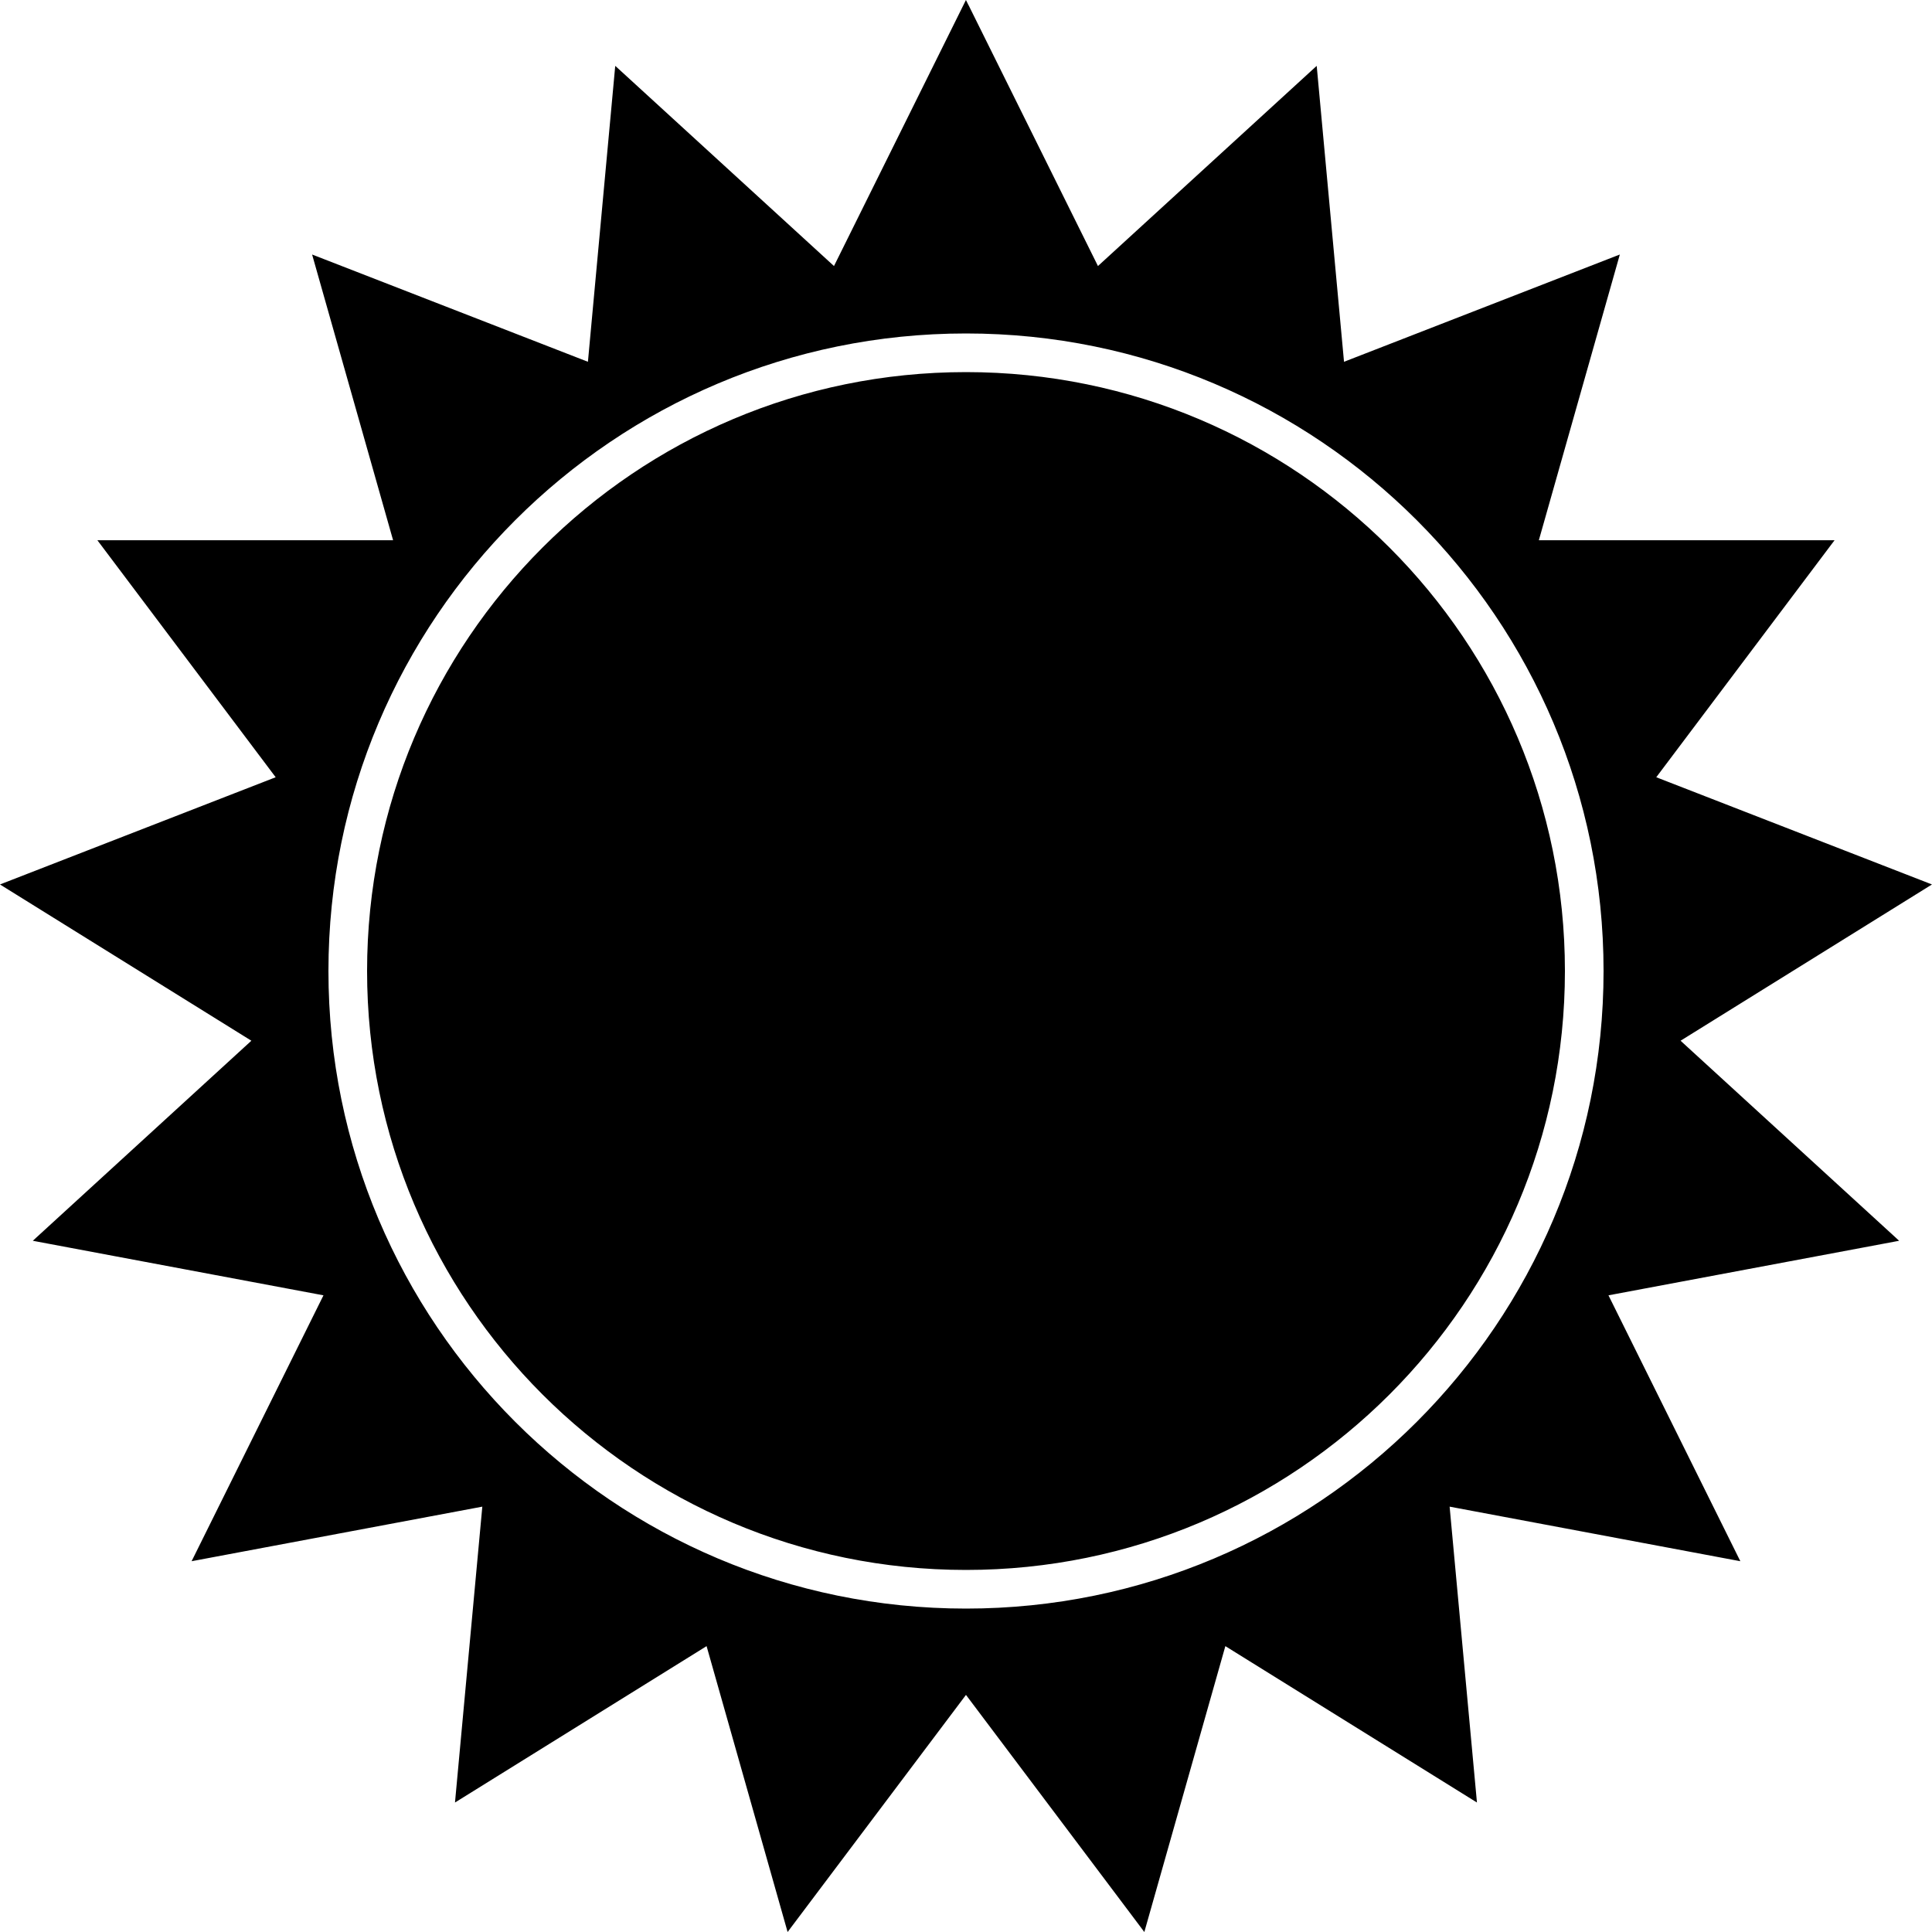
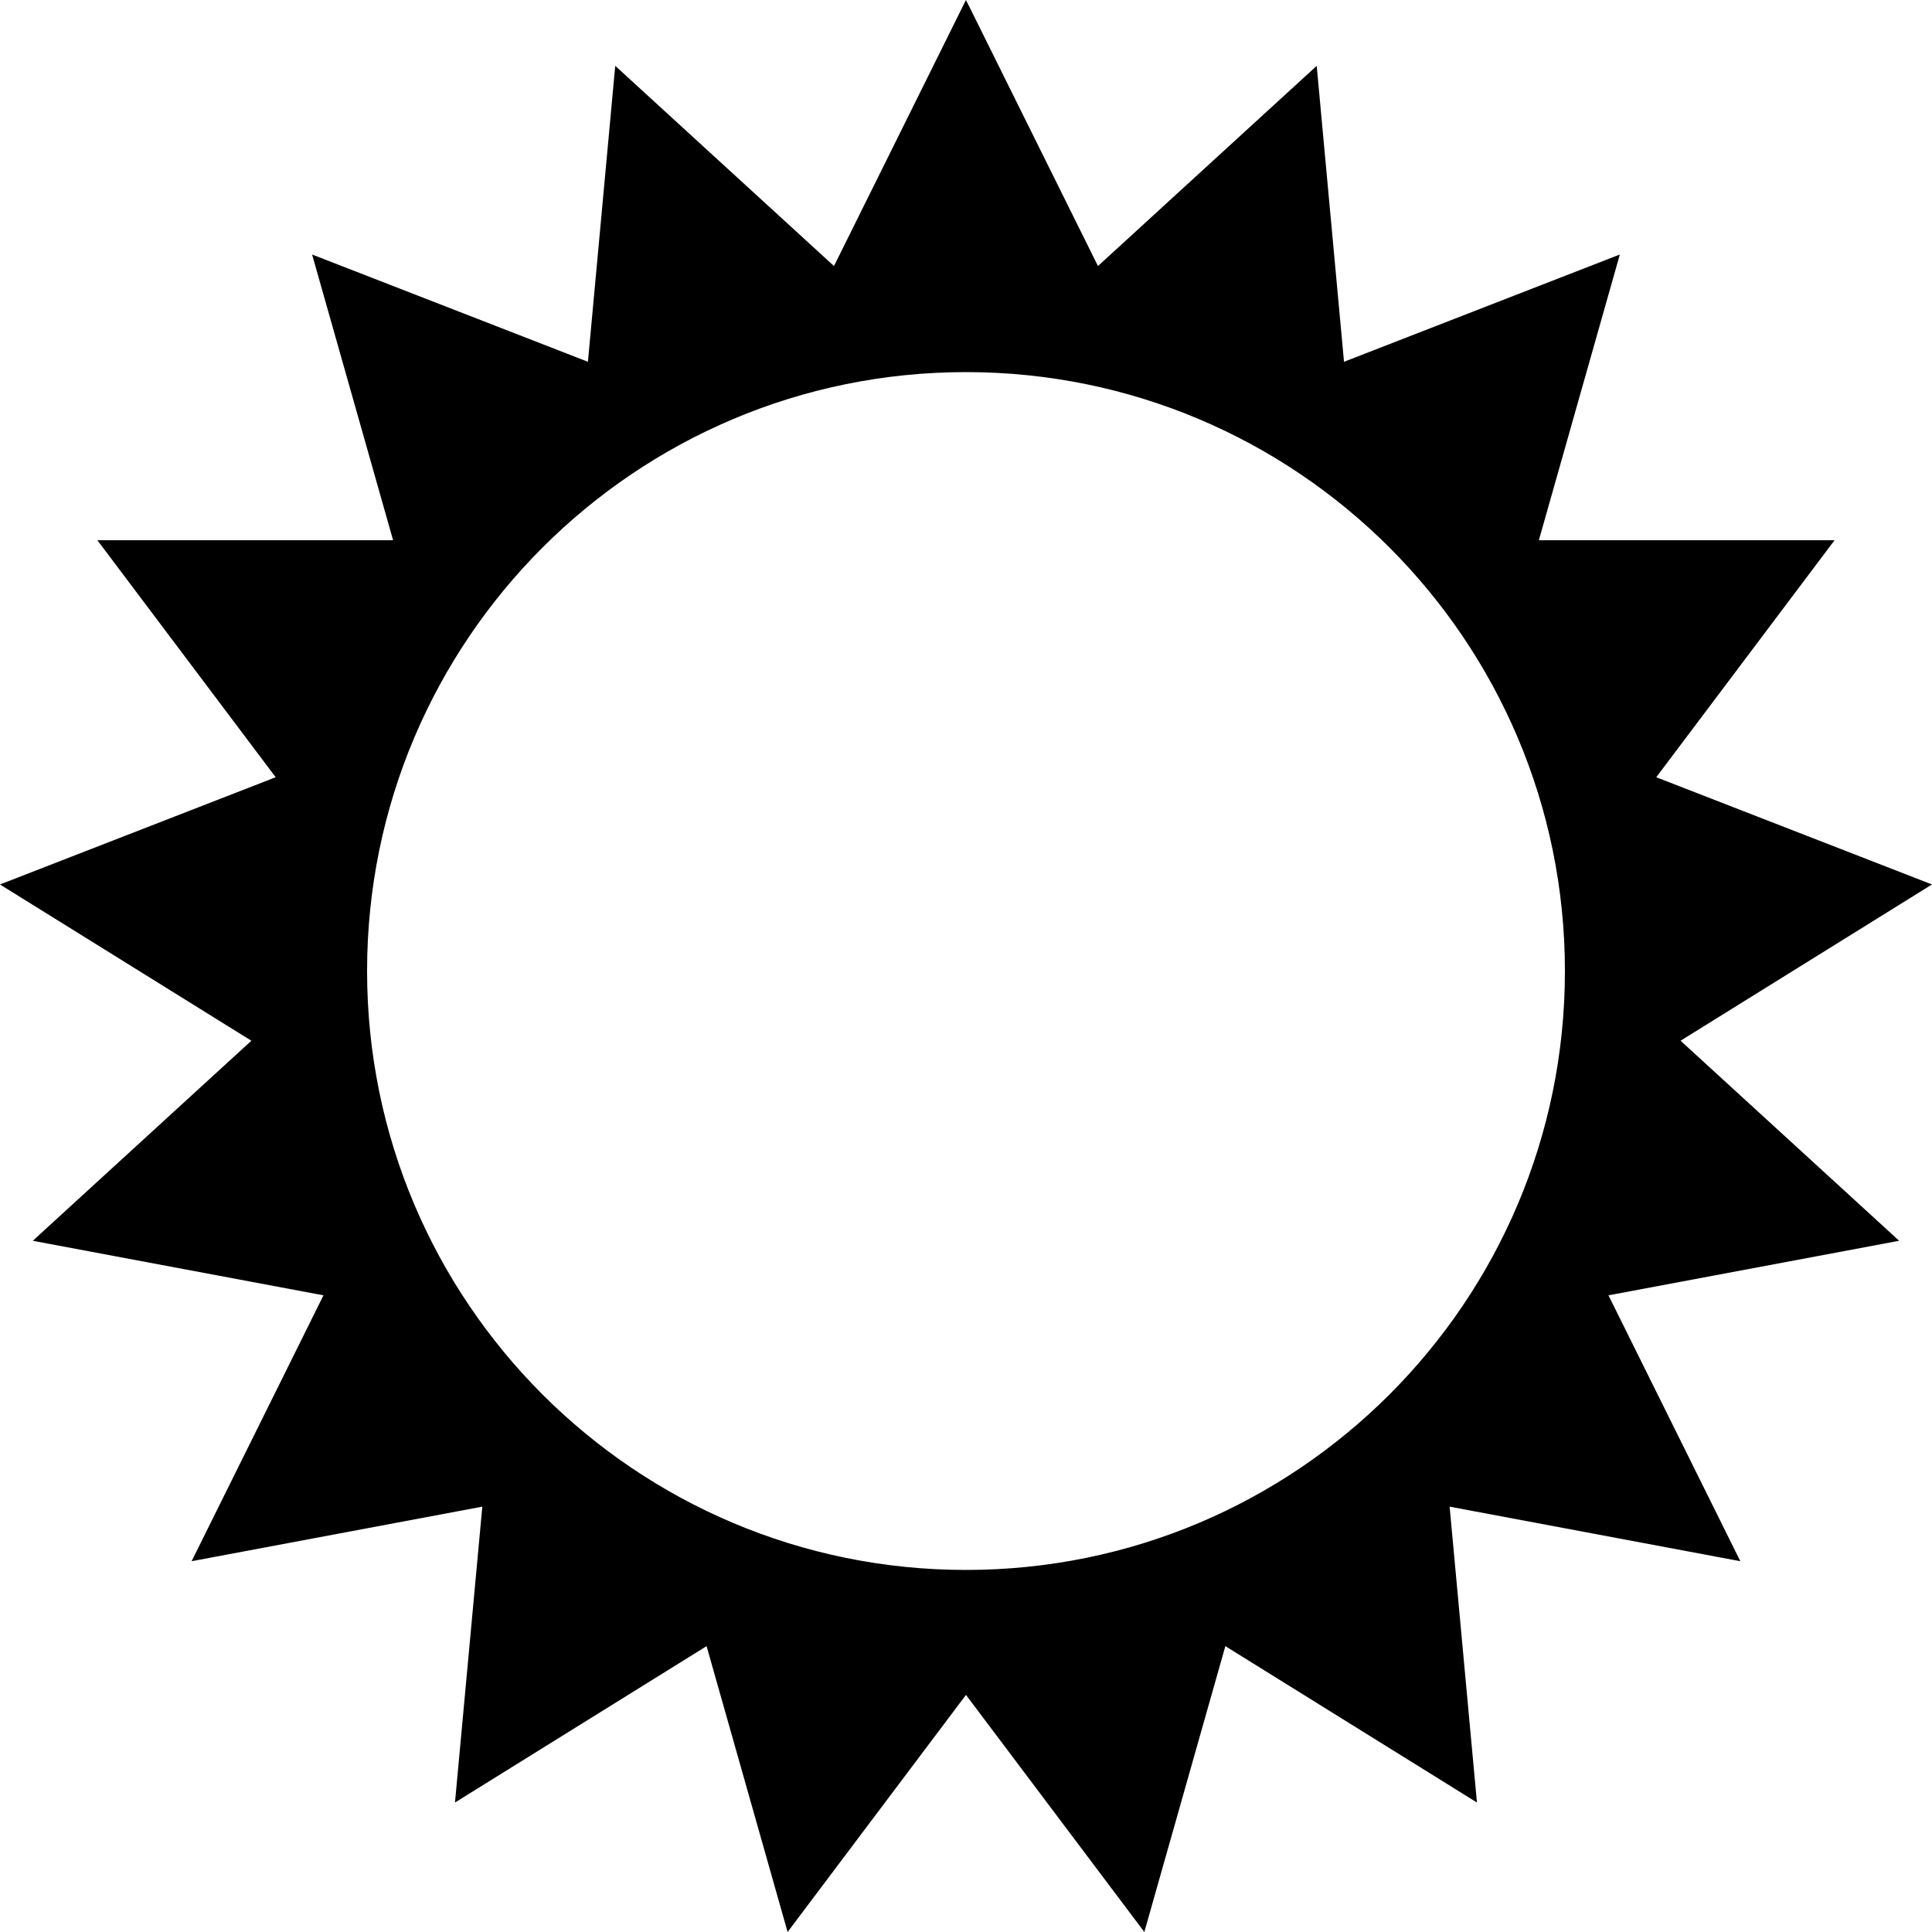
<svg xmlns="http://www.w3.org/2000/svg" xml:space="preserve" width="50mm" height="50mm" style="shape-rendering:geometricPrecision; text-rendering:geometricPrecision; image-rendering:optimizeQuality; fill-rule:evenodd; clip-rule:evenodd" viewBox="0 0 50 50">
  <defs>
    <style type="text/css">
   
    .fil0 {fill:black}
   
  </style>
  </defs>
  <g id="Warstwa_x0020_1">
-     <path class="fil0" d="M25 9.63c8.559,0 15.5,6.941 15.5,15.5 0,8.559 -6.941,15.5 -15.5,15.5 -8.559,0 -15.5,-6.941 -15.5,-15.5 0,-8.559 6.941,-15.5 15.5,-15.5zm0.065 -9.499l3.35 6.754 5.552 -5.081 0.109 -0.099 0.013 0.138 0.694 7.52 7.006 -2.725 0.132 -0.051 -0.035 0.124 -2.061 7.271 7.52 0 0.133 0 -0.074 0.098 -4.54 6.035 7.02 2.73 0.115 0.045 -0.103 0.064 -6.403 3.98 5.567 5.095 0.089 0.082 -0.126 0.024 -7.396 1.388 3.357 6.769 0.056 0.112 -0.135 -0.025 -7.389 -1.387 0.695 7.524 0.012 0.133 -0.124 -0.077 -6.387 -3.97 -2.058 7.261 -0.039 0.138 -0.088 -0.118 -4.528 -6.019 -4.528 6.019 -0.088 0.118 -0.039 -0.138 -2.058 -7.261 -6.387 3.97 -0.124 0.077 0.012 -0.133 0.695 -7.524 -7.389 1.387 -0.135 0.025 0.056 -0.112 3.357 -6.769 -7.396 -1.388 -0.126 -0.024 0.089 -0.082 5.567 -5.095 -6.403 -3.98 -0.103 -0.064 0.115 -0.045 7.02 -2.73 -4.54 -6.035 -0.074 -0.098 0.133 0 7.52 0 -2.061 -7.271 -0.035 -0.124 0.132 0.051 7.006 2.725 0.694 -7.52 0.013 -0.138 0.109 0.099 5.552 5.081 3.35 -6.754 0.065 -0.131 0.065 0.131zm-0.065 8.499c-9.111,0 -16.5,7.389 -16.5,16.5 0,9.111 7.389,16.5 16.5,16.5 9.111,0 16.5,-7.389 16.5,-16.5 0,-9.111 -7.389,-16.5 -16.5,-16.5z" />
+     <path class="fil0" d="M25 9.63c8.559,0 15.5,6.941 15.5,15.5 0,8.559 -6.941,15.5 -15.5,15.5 -8.559,0 -15.5,-6.941 -15.5,-15.5 0,-8.559 6.941,-15.5 15.5,-15.5zm0.065 -9.499l3.35 6.754 5.552 -5.081 0.109 -0.099 0.013 0.138 0.694 7.52 7.006 -2.725 0.132 -0.051 -0.035 0.124 -2.061 7.271 7.52 0 0.133 0 -0.074 0.098 -4.54 6.035 7.02 2.73 0.115 0.045 -0.103 0.064 -6.403 3.98 5.567 5.095 0.089 0.082 -0.126 0.024 -7.396 1.388 3.357 6.769 0.056 0.112 -0.135 -0.025 -7.389 -1.387 0.695 7.524 0.012 0.133 -0.124 -0.077 -6.387 -3.97 -2.058 7.261 -0.039 0.138 -0.088 -0.118 -4.528 -6.019 -4.528 6.019 -0.088 0.118 -0.039 -0.138 -2.058 -7.261 -6.387 3.97 -0.124 0.077 0.012 -0.133 0.695 -7.524 -7.389 1.387 -0.135 0.025 0.056 -0.112 3.357 -6.769 -7.396 -1.388 -0.126 -0.024 0.089 -0.082 5.567 -5.095 -6.403 -3.98 -0.103 -0.064 0.115 -0.045 7.02 -2.73 -4.54 -6.035 -0.074 -0.098 0.133 0 7.52 0 -2.061 -7.271 -0.035 -0.124 0.132 0.051 7.006 2.725 0.694 -7.52 0.013 -0.138 0.109 0.099 5.552 5.081 3.35 -6.754 0.065 -0.131 0.065 0.131zm-0.065 8.499z" />
  </g>
</svg>